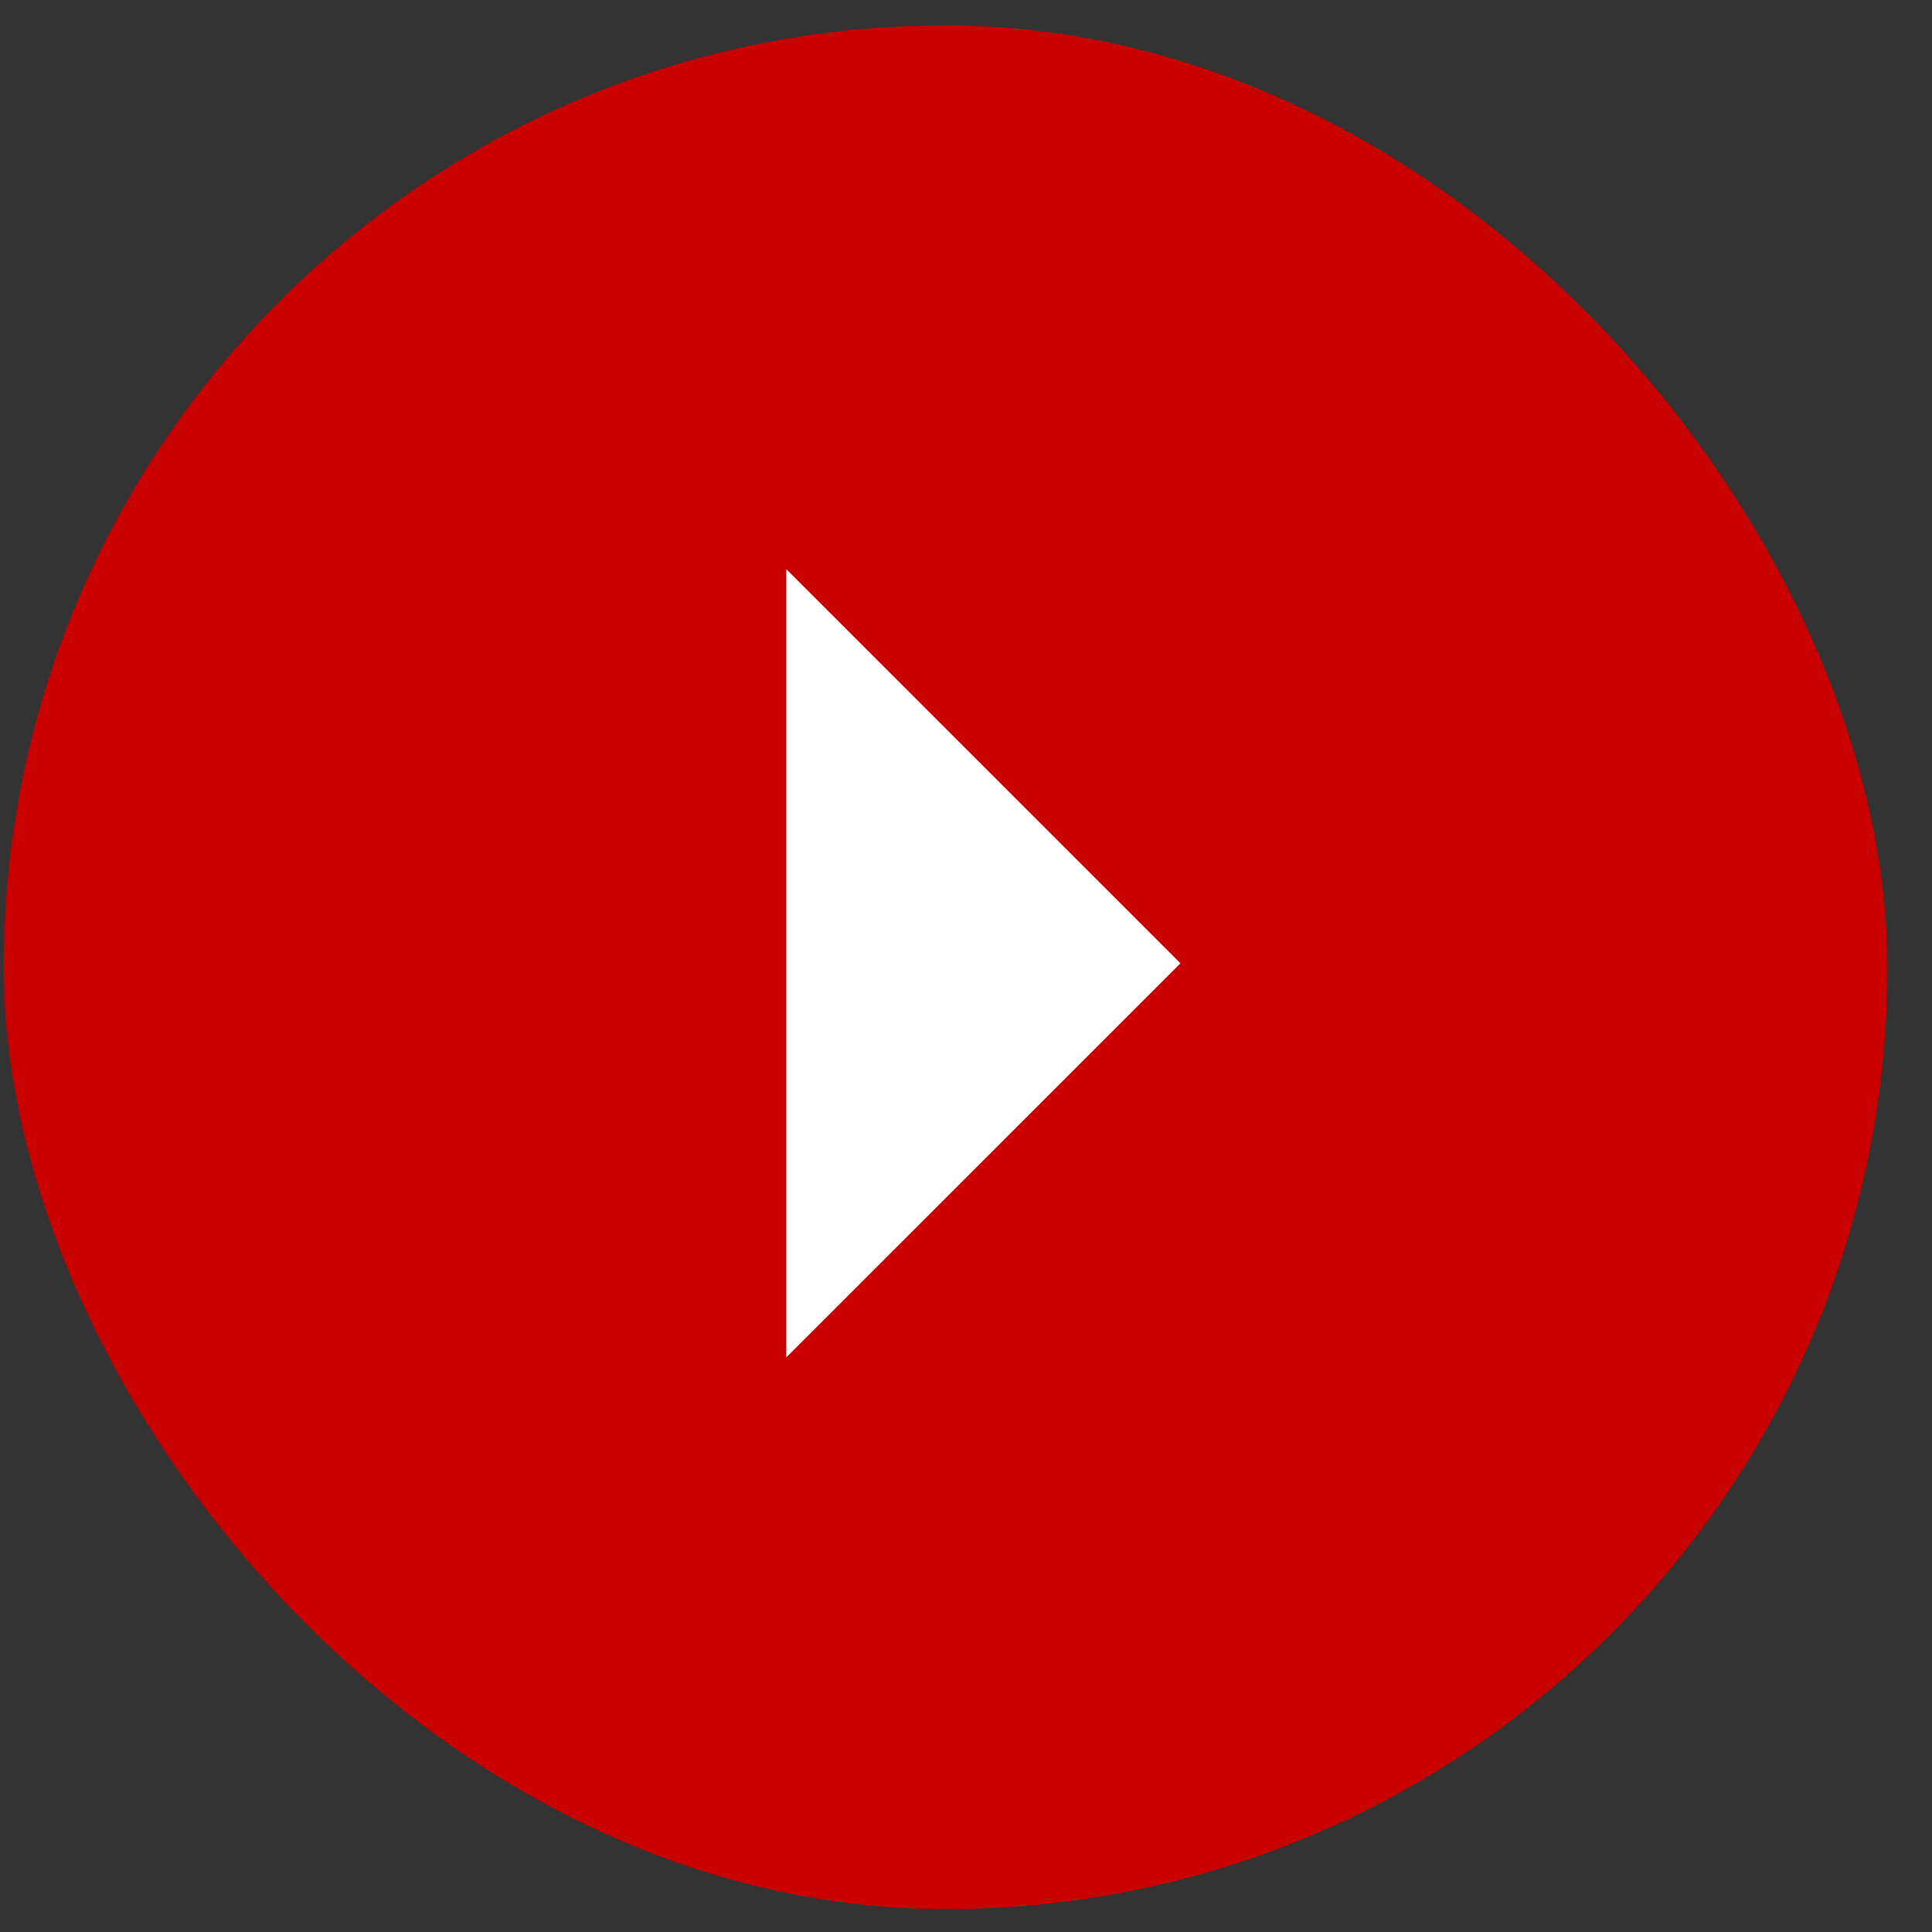
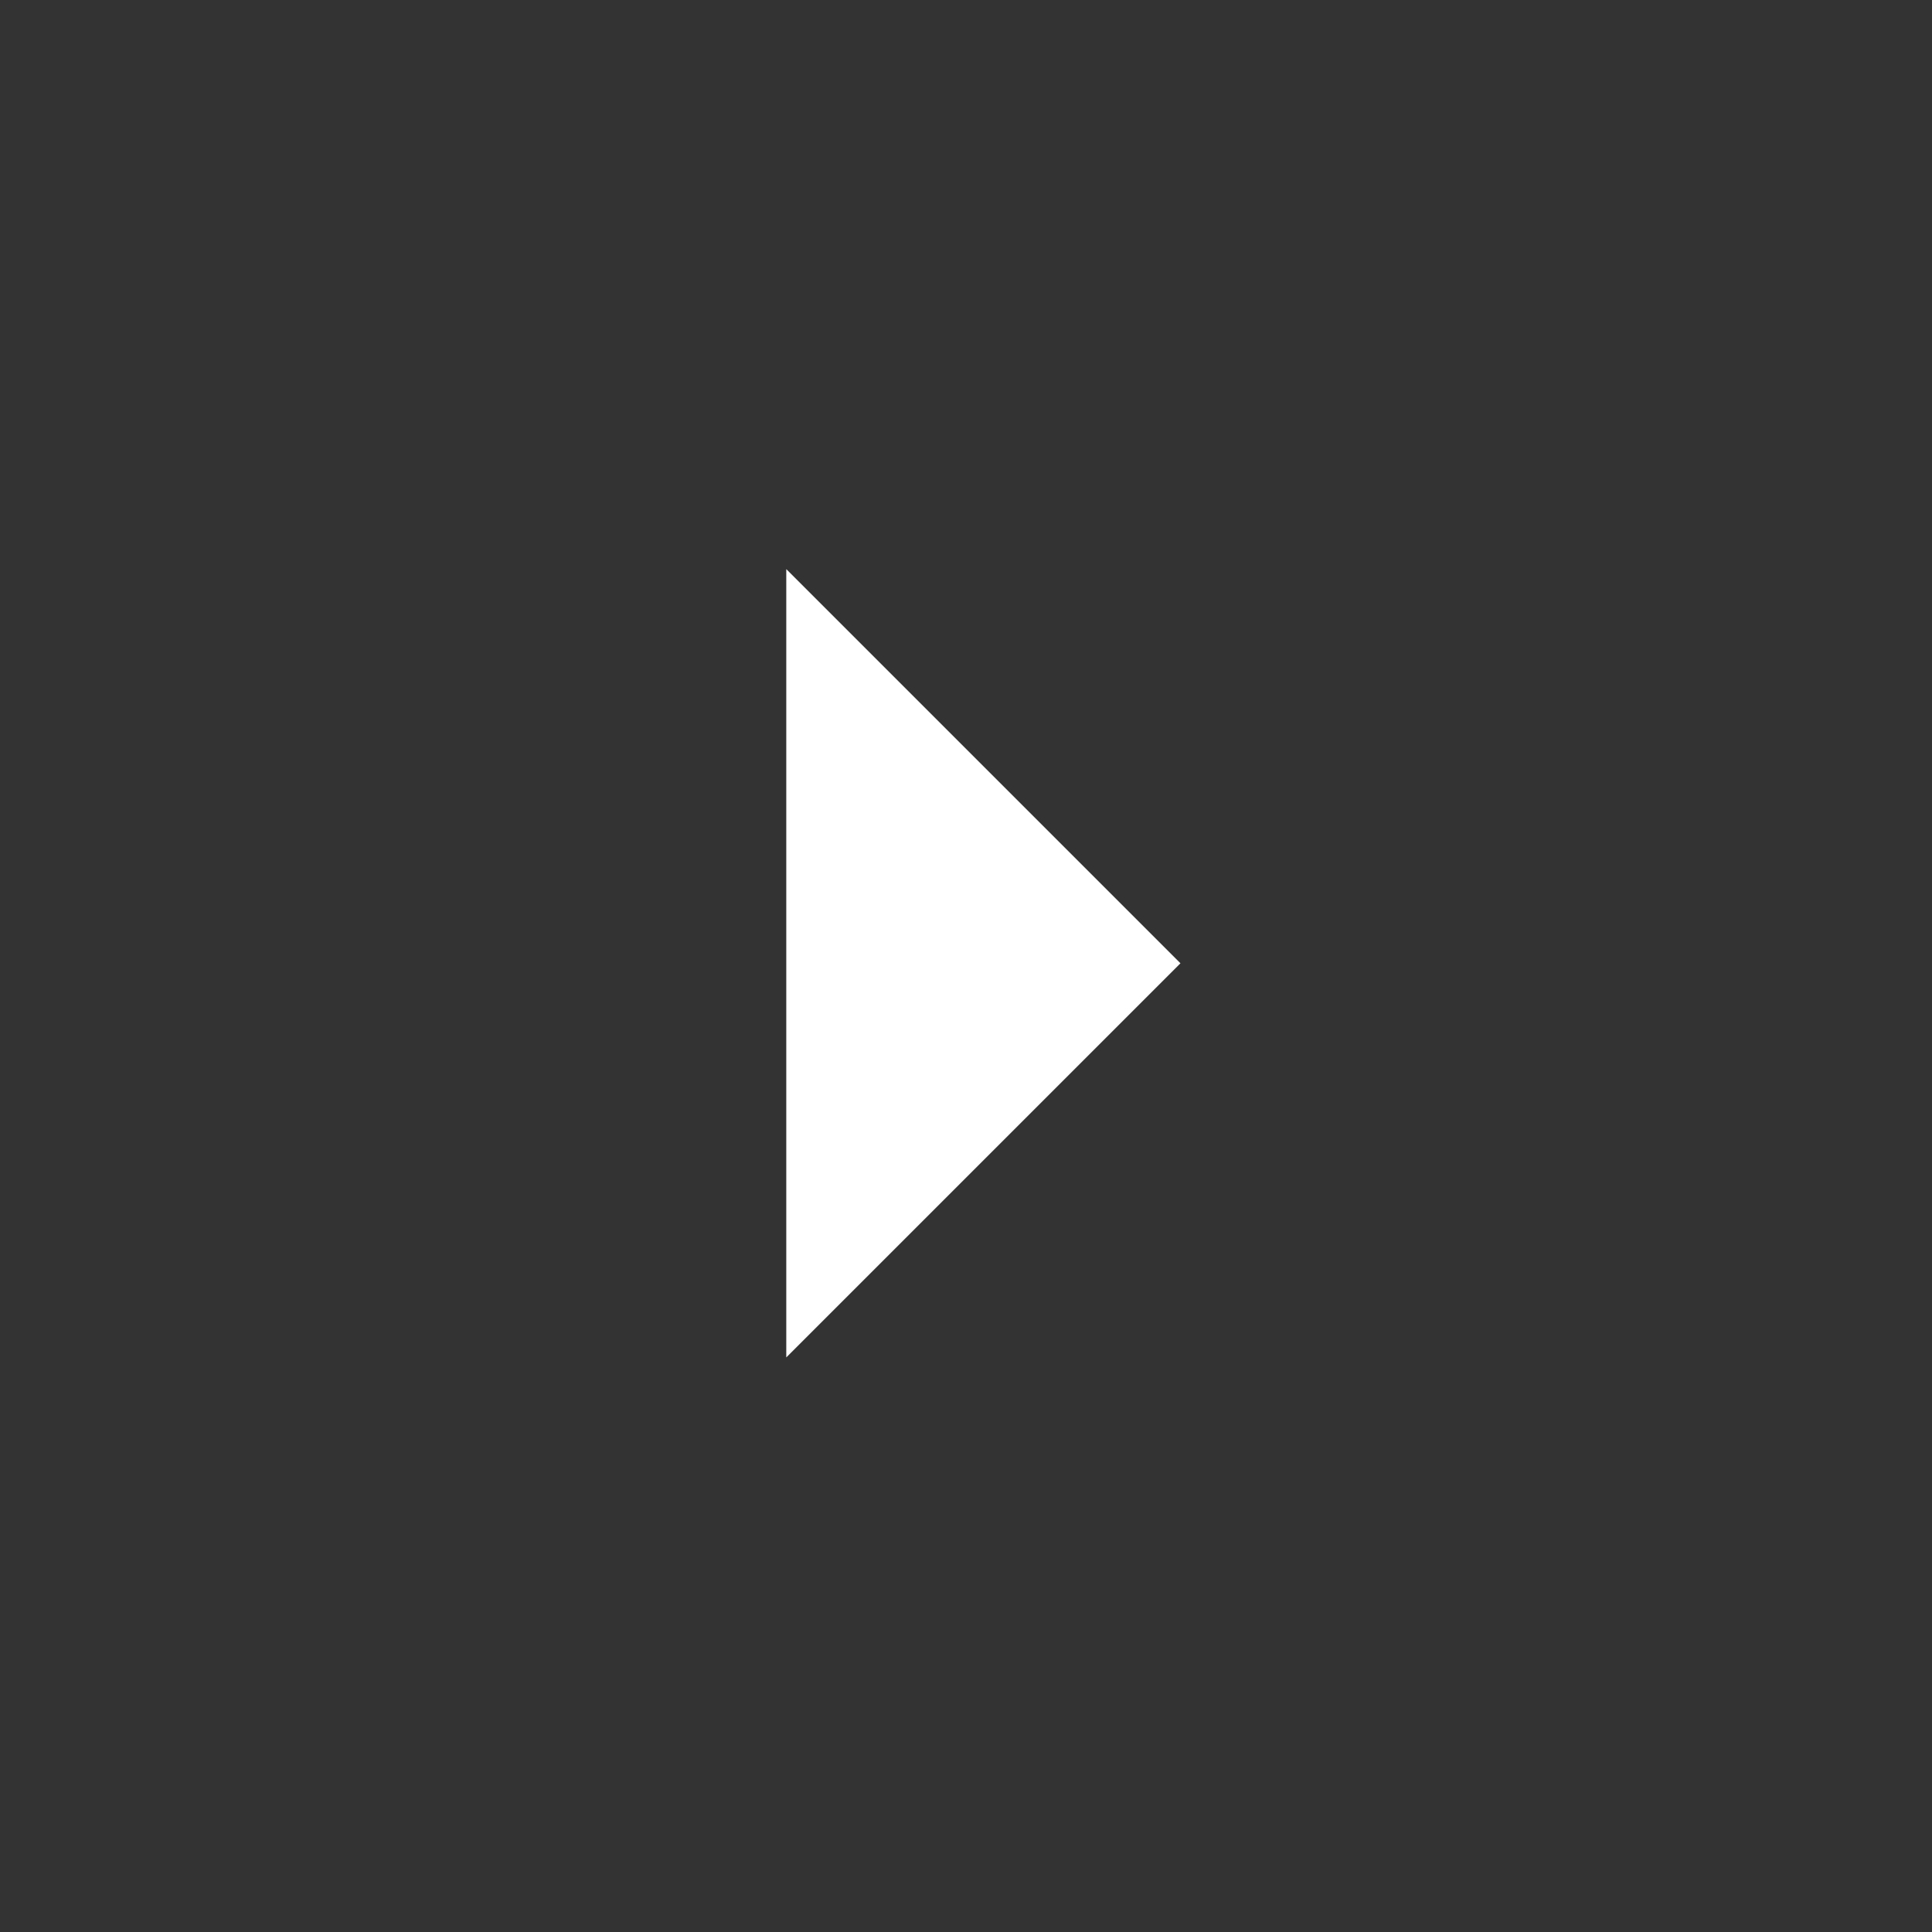
<svg xmlns="http://www.w3.org/2000/svg" width="40" height="40" viewBox="0 0 40 40" fill="none">
  <rect x="0" y="0" width="40" height="40" fill="#333333" stroke="none" />
-   <rect x="0.076" y="0.526" width="39" height="39" rx="19.5" fill="#C80000" />
  <path d="M24.44 19.944L16.279 28.104V11.783L24.44 19.944Z" fill="white" />
</svg>